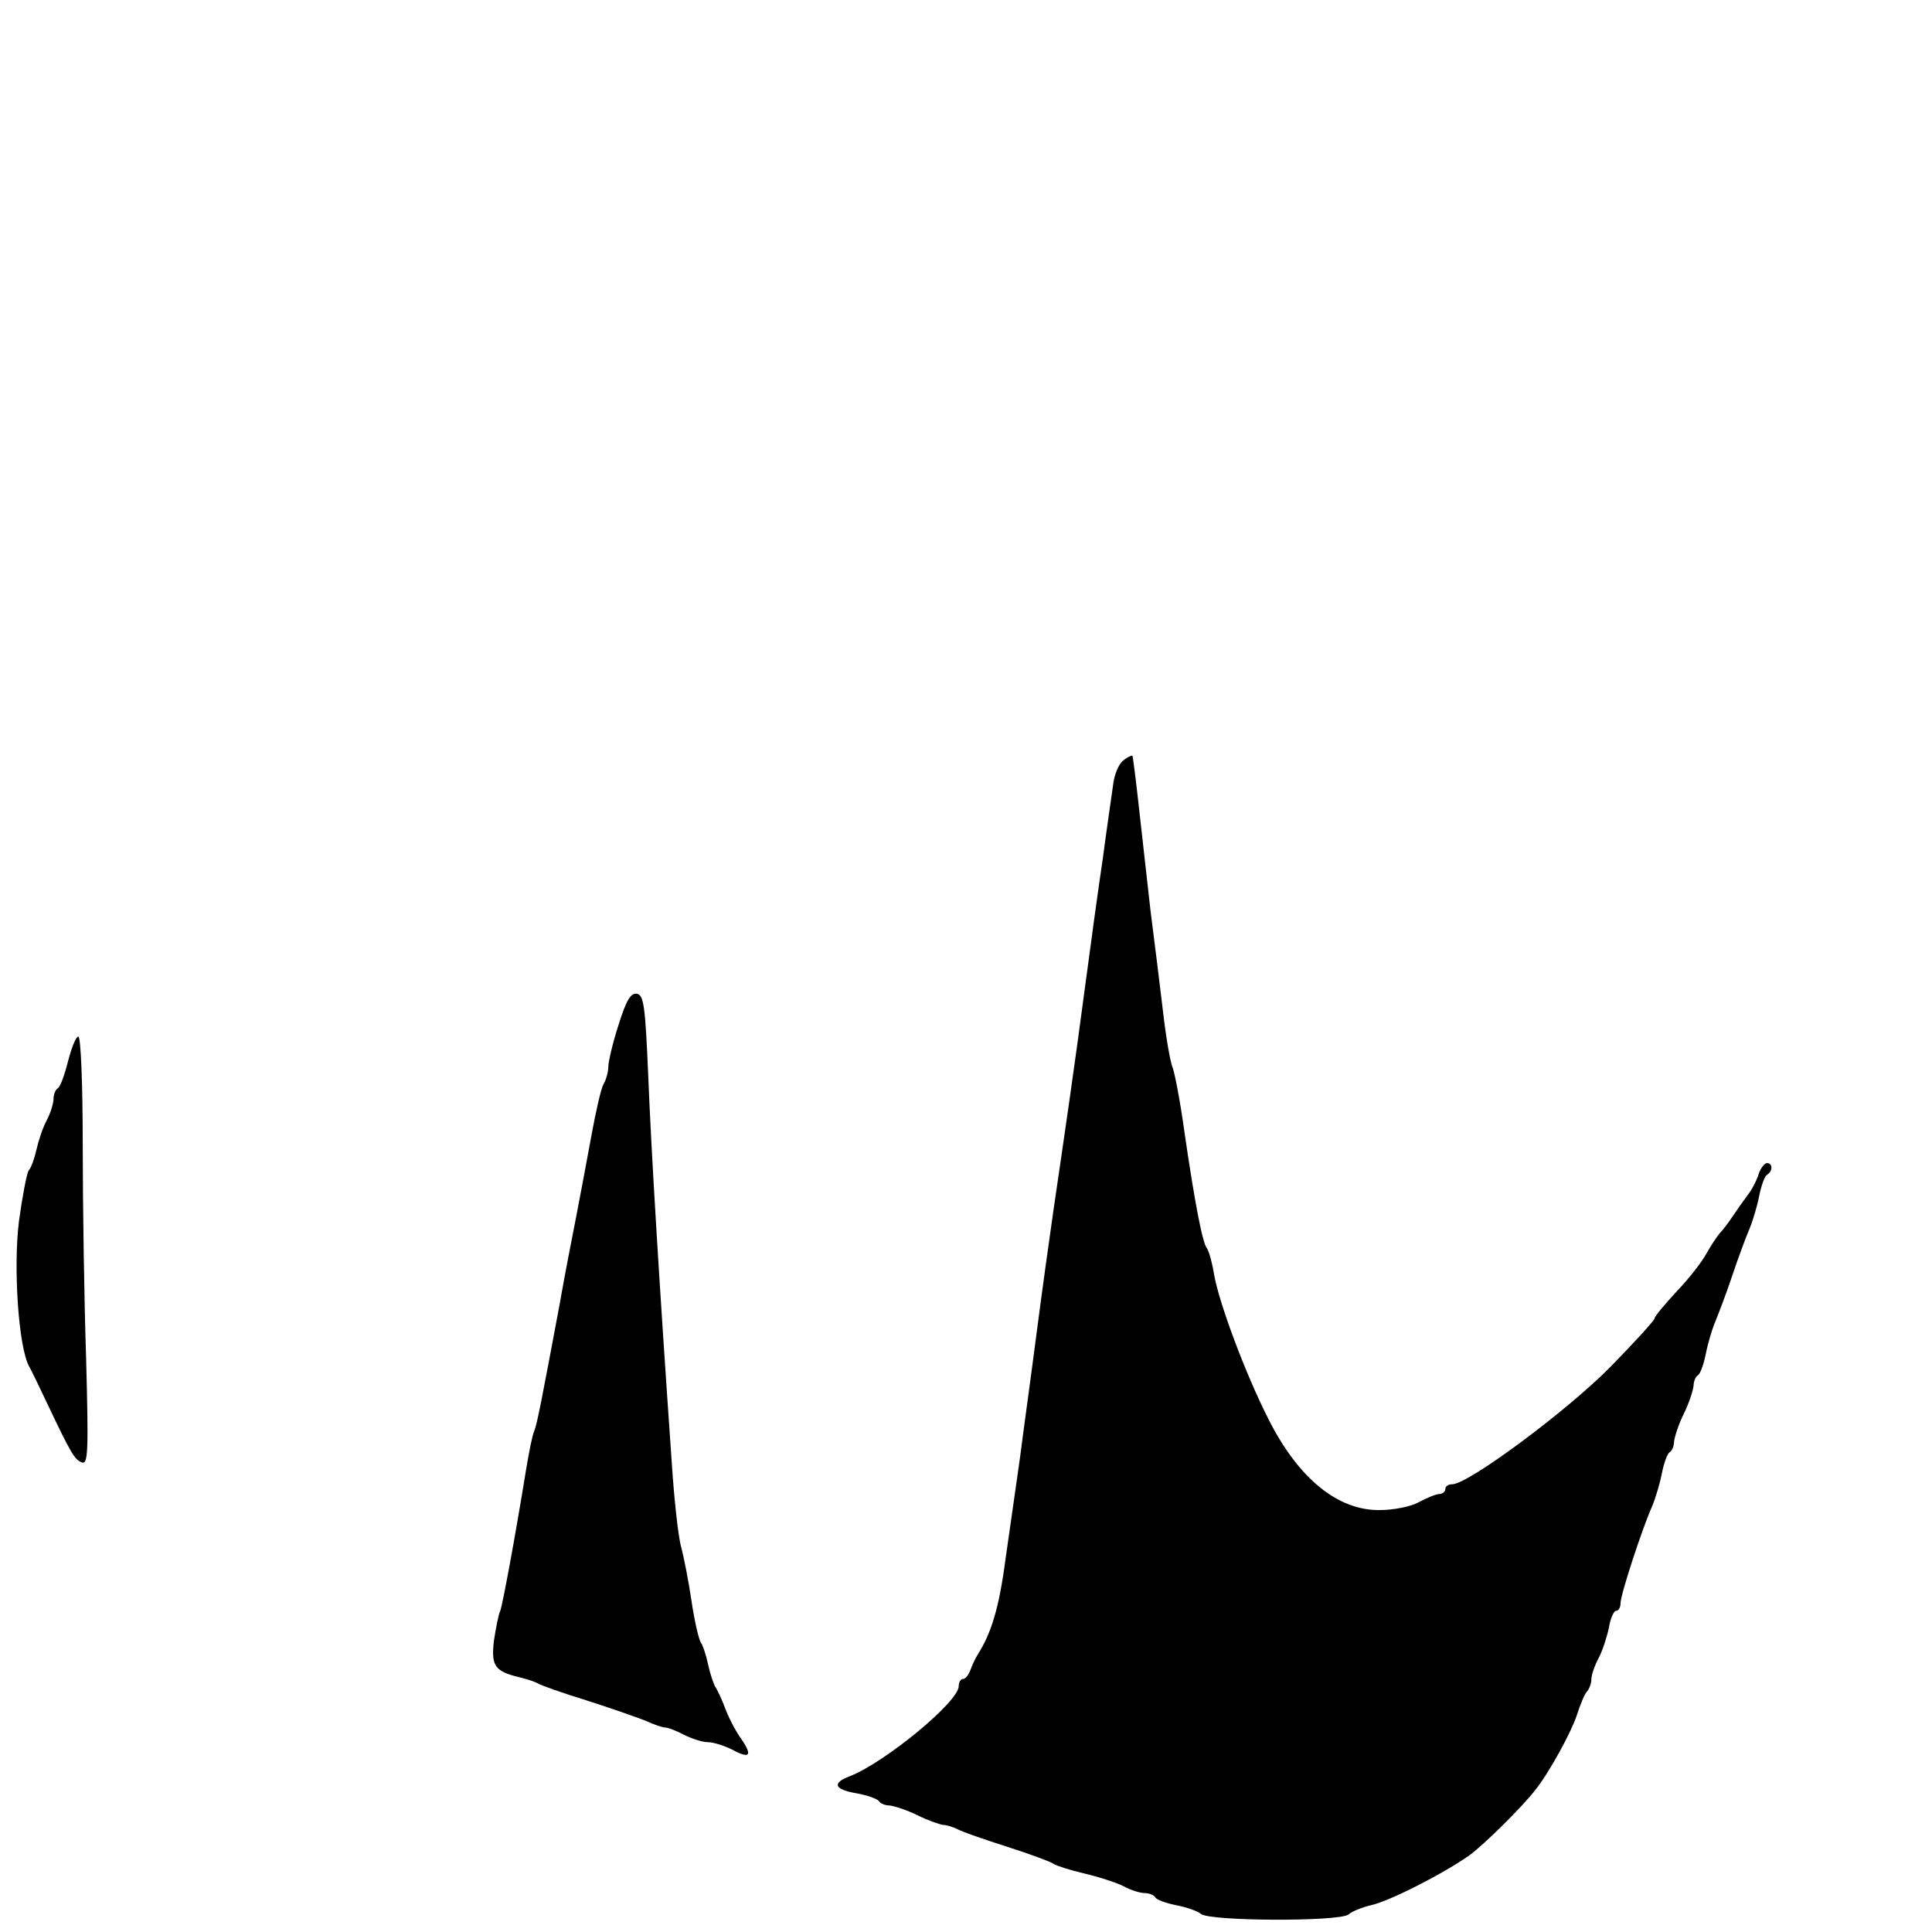
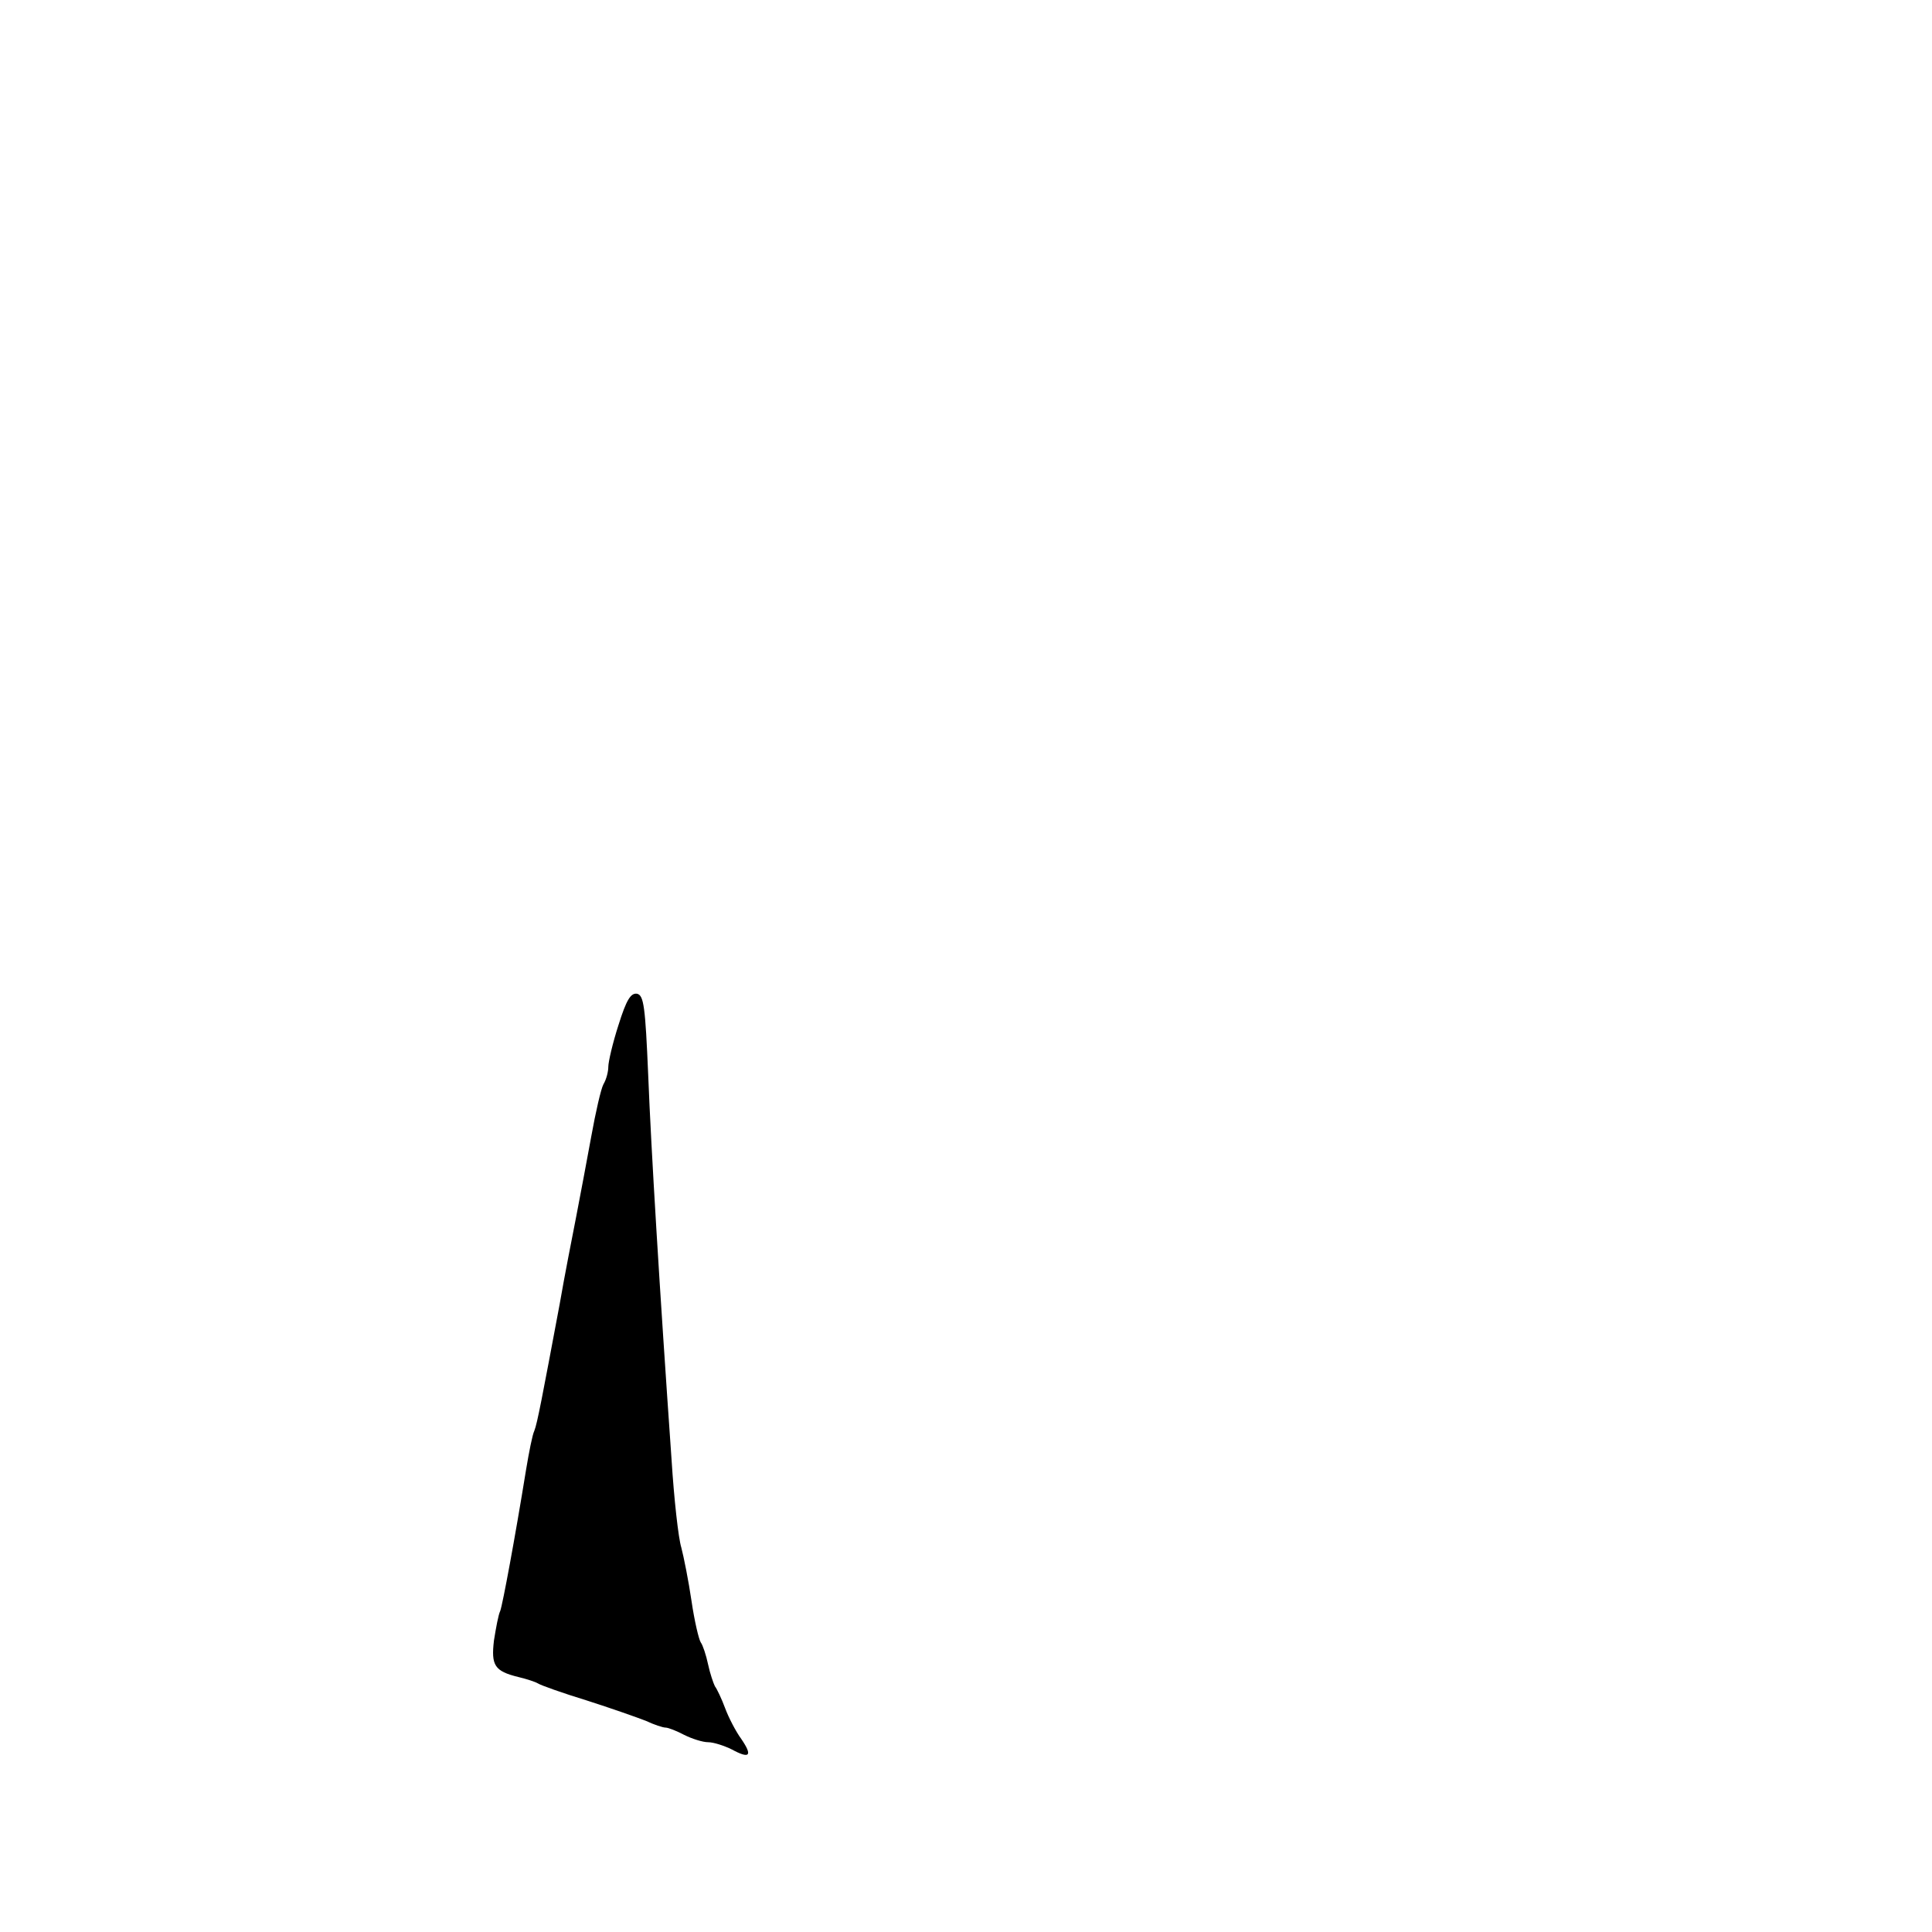
<svg xmlns="http://www.w3.org/2000/svg" version="1.0" width="397pt" height="397pt" viewBox="0 0 397 397" preserveAspectRatio="xMidYMid meet">
  <g transform="translate(0,397) scale(0.1,-0.1)" fill="#000000" stroke="none">
-     <path d="M2308 2407 c-9 -6 -19 -30 -21 -52 -3 -22 -13 -89 -21 -150 -9 -60 -25 -177 -36 -260 -22 -167 -43 -310 -65 -460 -8 -55 -24 -170 -35 -255 -11 -85 -27 -200 -34 -255 -8 -55 -21 -149 -30 -210 -13 -99 -29 -151 -57 -195 -5 -8 -12 -23 -15 -32 -4 -10 -10 -18 -15 -18 -5 0 -9 -7 -9 -15 0 -32 -152 -157 -224 -185 -37 -14 -32 -27 14 -35 22 -4 42 -11 46 -16 3 -5 13 -9 22 -9 9 -1 35 -9 57 -20 22 -11 46 -19 53 -20 7 0 20 -4 30 -9 9 -5 55 -21 102 -36 47 -15 90 -31 95 -35 6 -4 34 -13 64 -20 30 -7 66 -19 80 -26 14 -8 34 -14 43 -14 9 0 19 -4 22 -9 3 -5 23 -12 43 -16 21 -4 44 -12 51 -18 19 -15 284 -16 303 -1 8 7 29 15 46 19 38 8 151 66 203 103 31 23 107 98 135 134 28 35 73 117 85 153 7 22 16 44 21 49 5 6 9 17 9 25 0 9 7 29 15 44 8 15 17 43 21 62 3 19 10 35 15 35 5 0 9 7 9 16 0 17 44 152 65 199 7 17 16 47 20 68 4 20 11 40 16 43 5 3 9 13 9 22 1 9 9 35 20 57 11 22 19 48 20 57 0 9 4 19 9 22 5 3 12 23 16 43 4 21 13 52 20 68 7 17 23 59 35 95 12 36 28 79 35 95 7 17 16 47 20 68 4 20 11 40 16 43 12 7 12 24 0 24 -5 0 -13 -10 -17 -22 -4 -13 -14 -33 -23 -44 -9 -12 -23 -32 -31 -44 -8 -12 -20 -28 -26 -34 -6 -7 -18 -25 -27 -41 -9 -17 -36 -52 -61 -78 -25 -27 -46 -52 -46 -56 0 -4 -42 -50 -92 -101 -89 -90 -291 -240 -324 -240 -8 0 -14 -4 -14 -10 0 -5 -6 -10 -12 -10 -7 0 -26 -8 -43 -17 -16 -9 -52 -16 -80 -16 -86 -1 -167 65 -228 186 -48 94 -102 240 -112 297 -4 25 -11 50 -15 55 -9 11 -25 93 -47 245 -8 58 -19 114 -23 125 -5 11 -14 63 -20 115 -6 52 -18 147 -26 210 -7 63 -18 160 -24 214 -6 55 -12 101 -13 103 -2 1 -11 -3 -19 -10z" />
    <path d="M1271 1864 c-12 -37 -21 -76 -21 -86 0 -10 -4 -26 -10 -36 -5 -9 -16 -57 -25 -107 -9 -49 -23 -124 -31 -165 -8 -41 -24 -122 -34 -180 -36 -192 -46 -245 -52 -260 -4 -8 -11 -44 -17 -80 -23 -142 -48 -276 -53 -290 -4 -8 -9 -36 -13 -61 -6 -51 1 -63 50 -75 17 -4 35 -10 40 -13 6 -4 51 -20 100 -35 50 -16 104 -35 122 -42 17 -8 35 -14 41 -14 5 0 23 -7 38 -15 16 -8 38 -15 49 -15 11 0 33 -7 49 -15 37 -20 43 -13 19 22 -11 15 -26 44 -33 63 -7 19 -17 40 -21 45 -3 6 -10 26 -14 45 -4 19 -11 40 -15 45 -4 6 -13 44 -19 85 -6 41 -16 91 -21 110 -6 19 -15 100 -20 180 -25 357 -42 638 -48 790 -6 141 -9 165 -23 168 -13 2 -22 -13 -38 -64z" />
-     <path d="M140 1790 c-7 -28 -16 -53 -21 -56 -5 -3 -9 -13 -9 -22 0 -9 -6 -29 -14 -44 -8 -15 -17 -42 -21 -60 -4 -18 -11 -38 -16 -43 -4 -6 -13 -53 -20 -104 -12 -96 -1 -260 21 -299 5 -9 22 -44 37 -76 49 -103 56 -115 71 -121 13 -5 14 21 9 212 -4 120 -7 318 -7 441 0 125 -4 222 -9 222 -5 0 -14 -23 -21 -50z" />
  </g>
</svg>